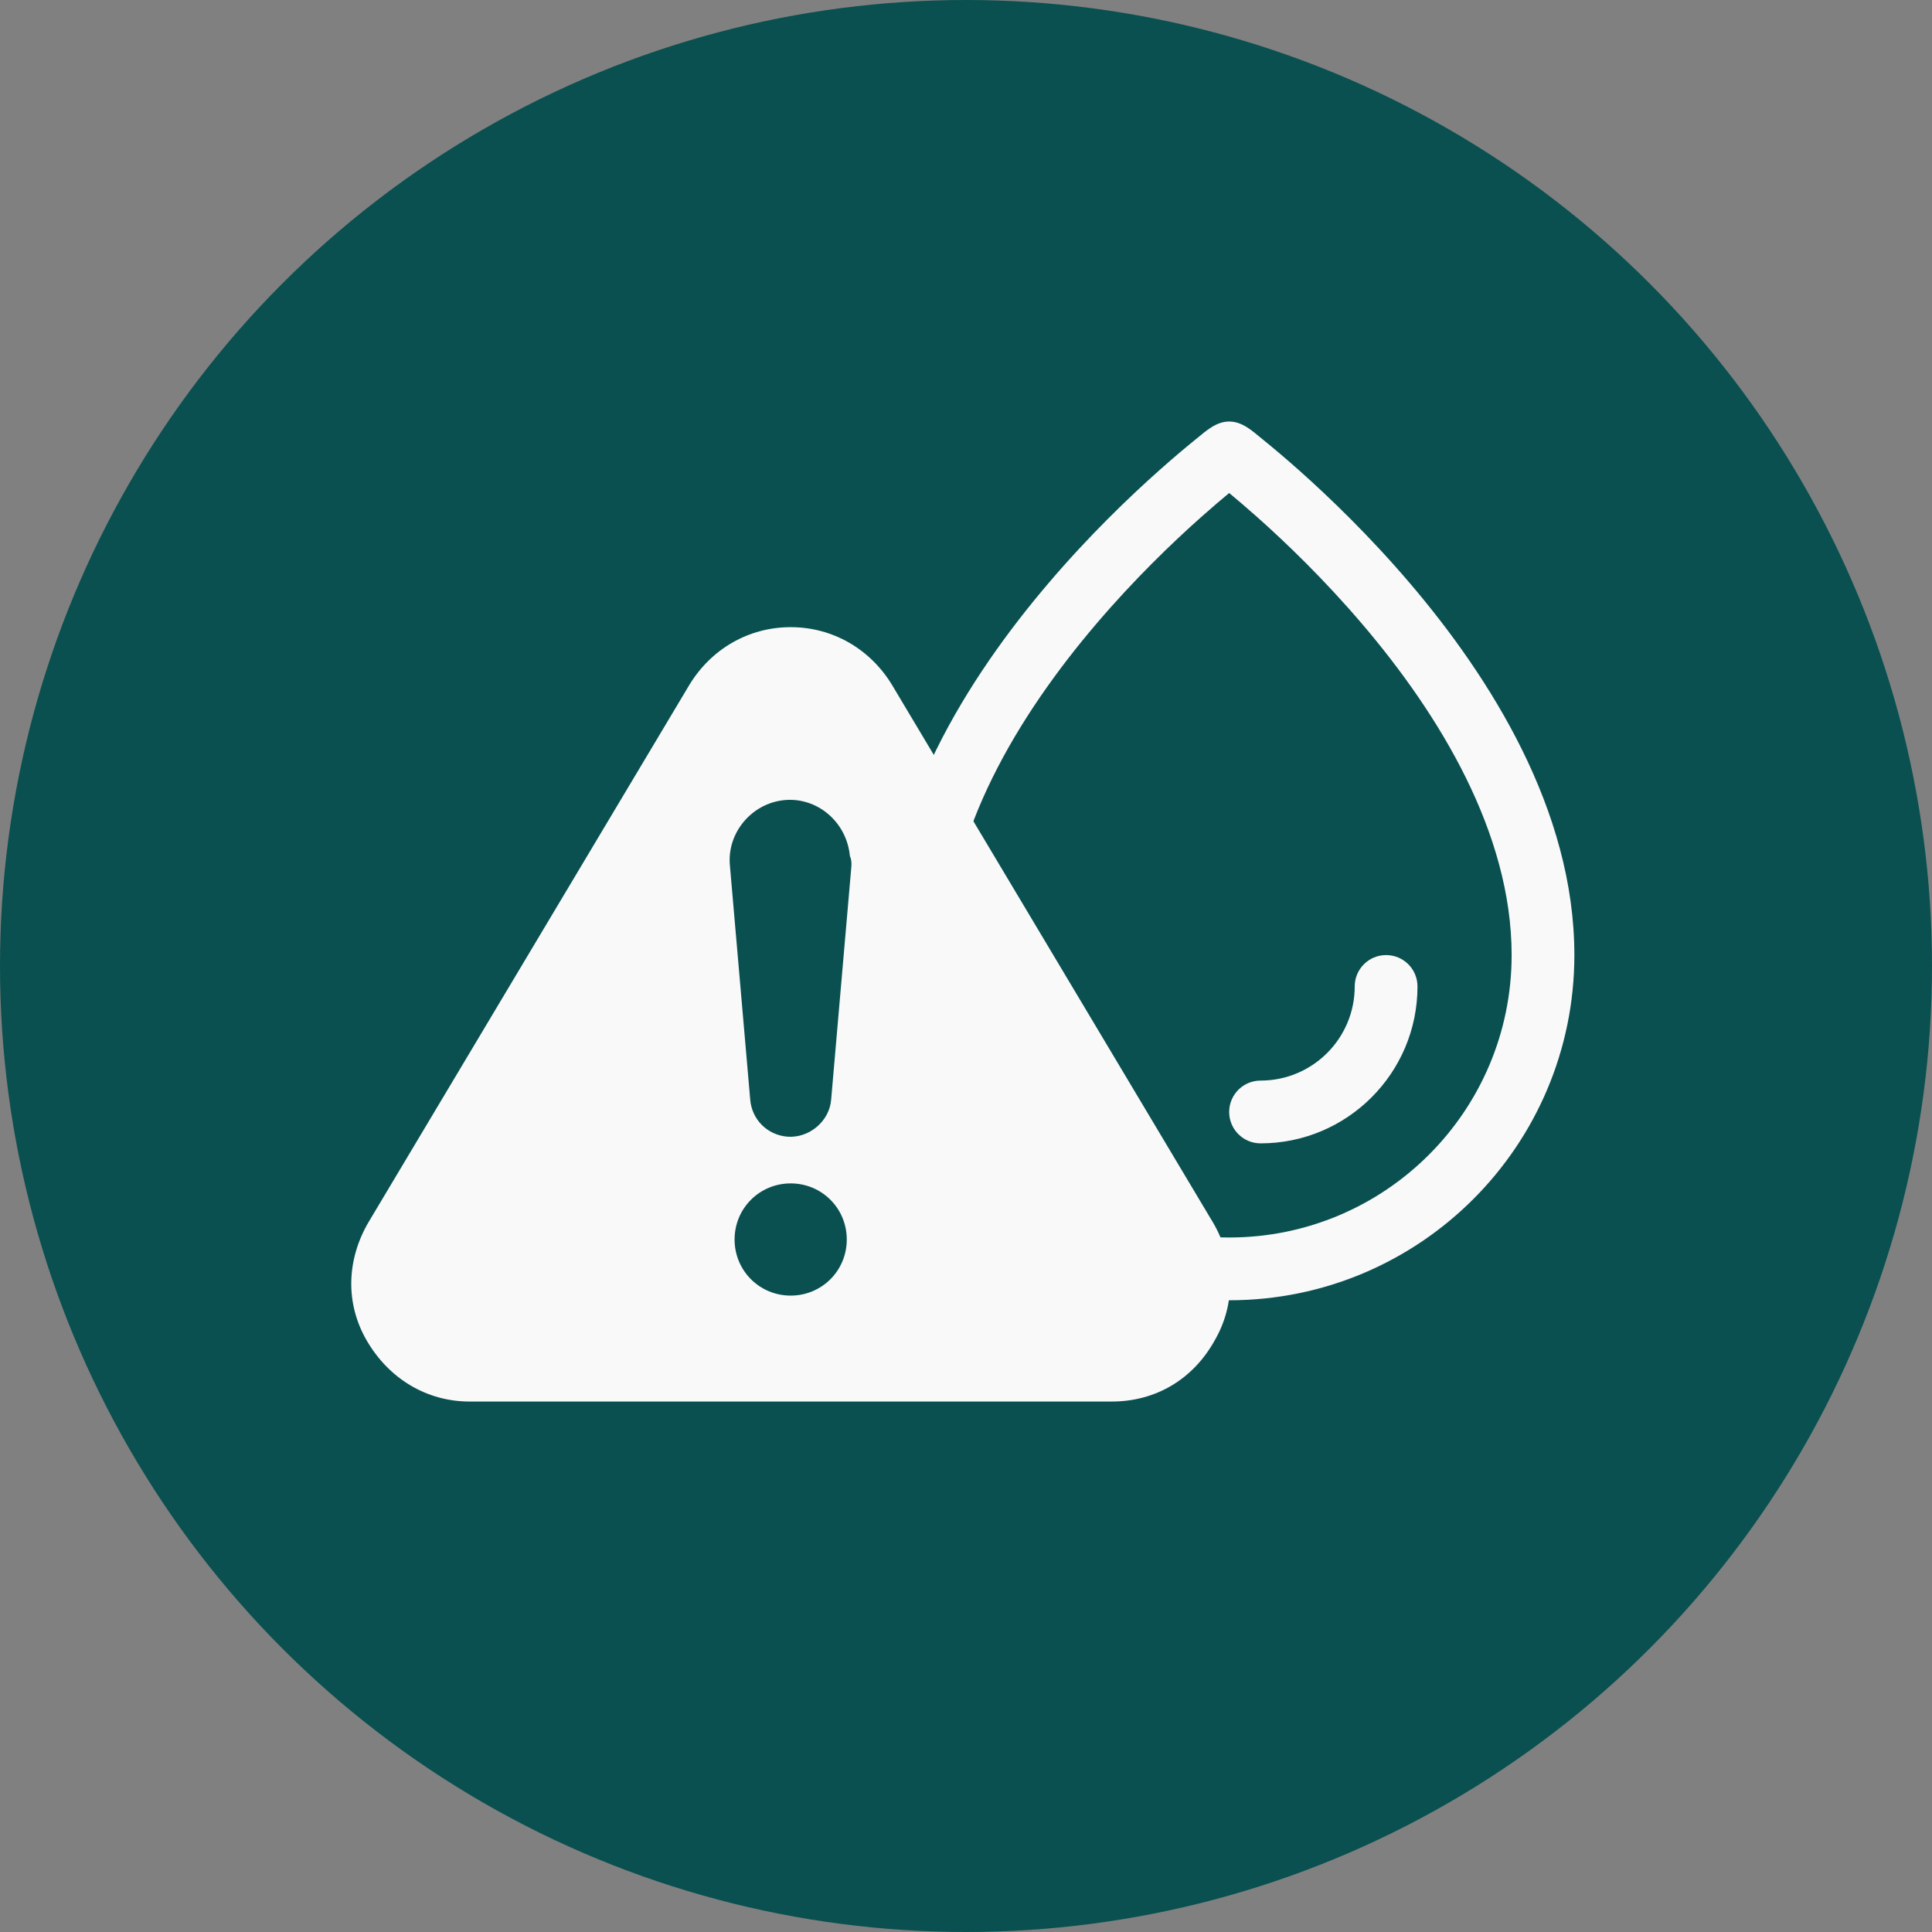
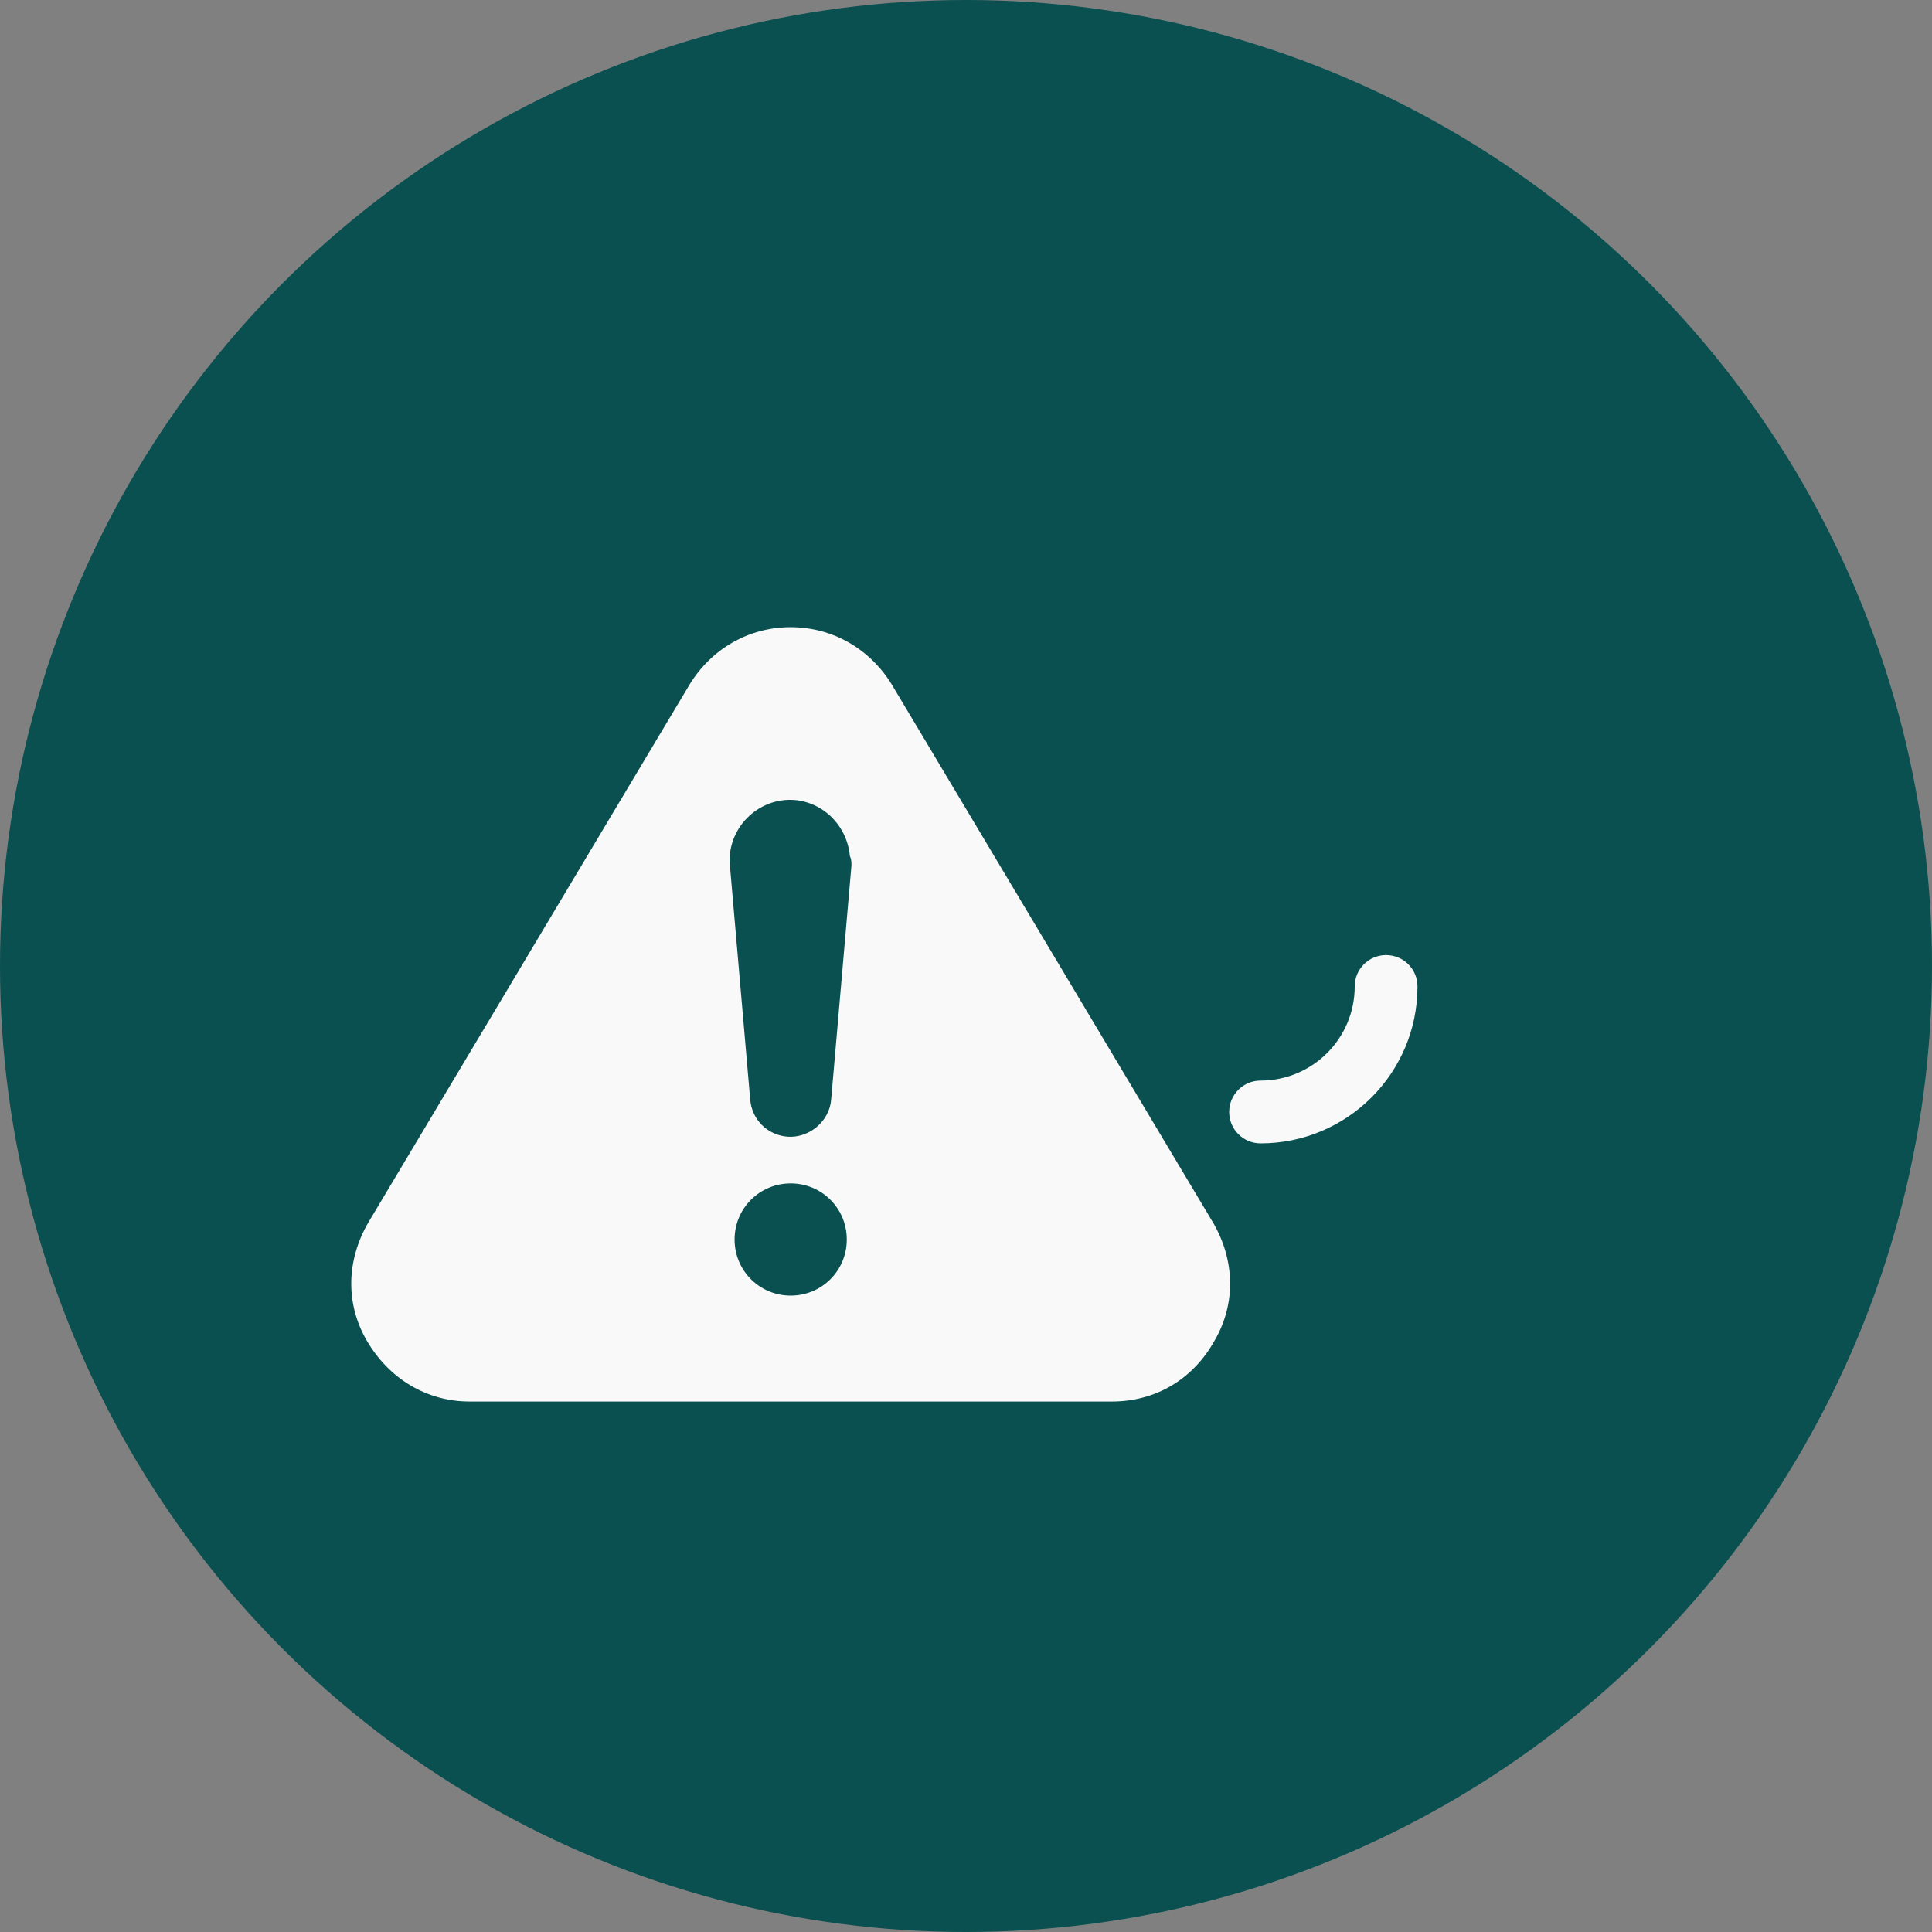
<svg xmlns="http://www.w3.org/2000/svg" width="55" height="55" viewBox="0 0 55 55" fill="none">
  <rect x="0" y="0" width="55" height="55" fill="#808080" stroke="none" />
  <circle cx="27.5" cy="27.5" r="27.5" fill="#0A5050" />
  <path d="M39.459 27.189C39.953 27.189 40.353 27.588 40.353 28.082C40.353 30.549 38.353 32.549 35.886 32.549C35.392 32.549 34.992 32.149 34.992 31.656C34.992 31.162 35.392 30.762 35.886 30.762C37.366 30.762 38.566 29.562 38.566 28.082C38.566 27.588 38.966 27.189 39.459 27.189Z" fill="#F9F9F9" />
-   <path fill-rule="evenodd" clip-rule="evenodd" d="M35.937 12.501C36.191 12.706 36.551 13.006 36.982 13.389C37.841 14.154 38.989 15.256 40.139 16.606C42.411 19.273 44.819 23.054 44.819 27.188C44.819 32.616 40.419 37.016 34.992 37.016C29.564 37.016 25.164 32.616 25.164 27.188C25.164 23.054 27.573 19.273 29.845 16.606C30.994 15.256 32.142 14.154 33.002 13.389C33.432 13.006 33.792 12.706 34.046 12.501C34.323 12.277 34.614 12 34.992 12C35.373 12 35.657 12.274 35.937 12.501ZM34.992 14.035C34.776 14.214 34.503 14.445 34.19 14.724C33.374 15.449 32.288 16.493 31.205 17.765C29.01 20.342 26.951 23.708 26.951 27.188C26.951 31.629 30.551 35.229 34.992 35.229C39.433 35.229 43.033 31.629 43.033 27.188C43.033 23.708 40.974 20.341 38.779 17.765C37.695 16.493 36.609 15.449 35.794 14.724C35.48 14.445 35.208 14.214 34.992 14.035Z" fill="#F9F9F9" />
  <path d="M34.529 34.798L25.392 19.495C24.771 18.475 23.706 17.854 22.509 17.854C21.311 17.854 20.247 18.475 19.626 19.495L10.488 34.798C9.867 35.863 9.823 37.105 10.444 38.169C11.065 39.234 12.13 39.899 13.372 39.899H31.647C32.889 39.899 33.953 39.278 34.574 38.169C35.195 37.105 35.151 35.863 34.53 34.798H34.529ZM22.509 36.883C21.622 36.883 20.912 36.173 20.912 35.286C20.912 34.399 21.622 33.689 22.509 33.689C23.396 33.689 24.106 34.399 24.106 35.286C24.106 36.173 23.396 36.883 22.509 36.883ZM24.239 24.64L23.662 31.294C23.618 31.915 23.041 32.403 22.42 32.359C21.844 32.314 21.4 31.871 21.356 31.294L20.779 24.64C20.69 23.709 21.4 22.866 22.332 22.777C23.263 22.689 24.106 23.398 24.195 24.374C24.239 24.463 24.239 24.552 24.239 24.64L24.239 24.64Z" fill="#F9F9F9" />
</svg>